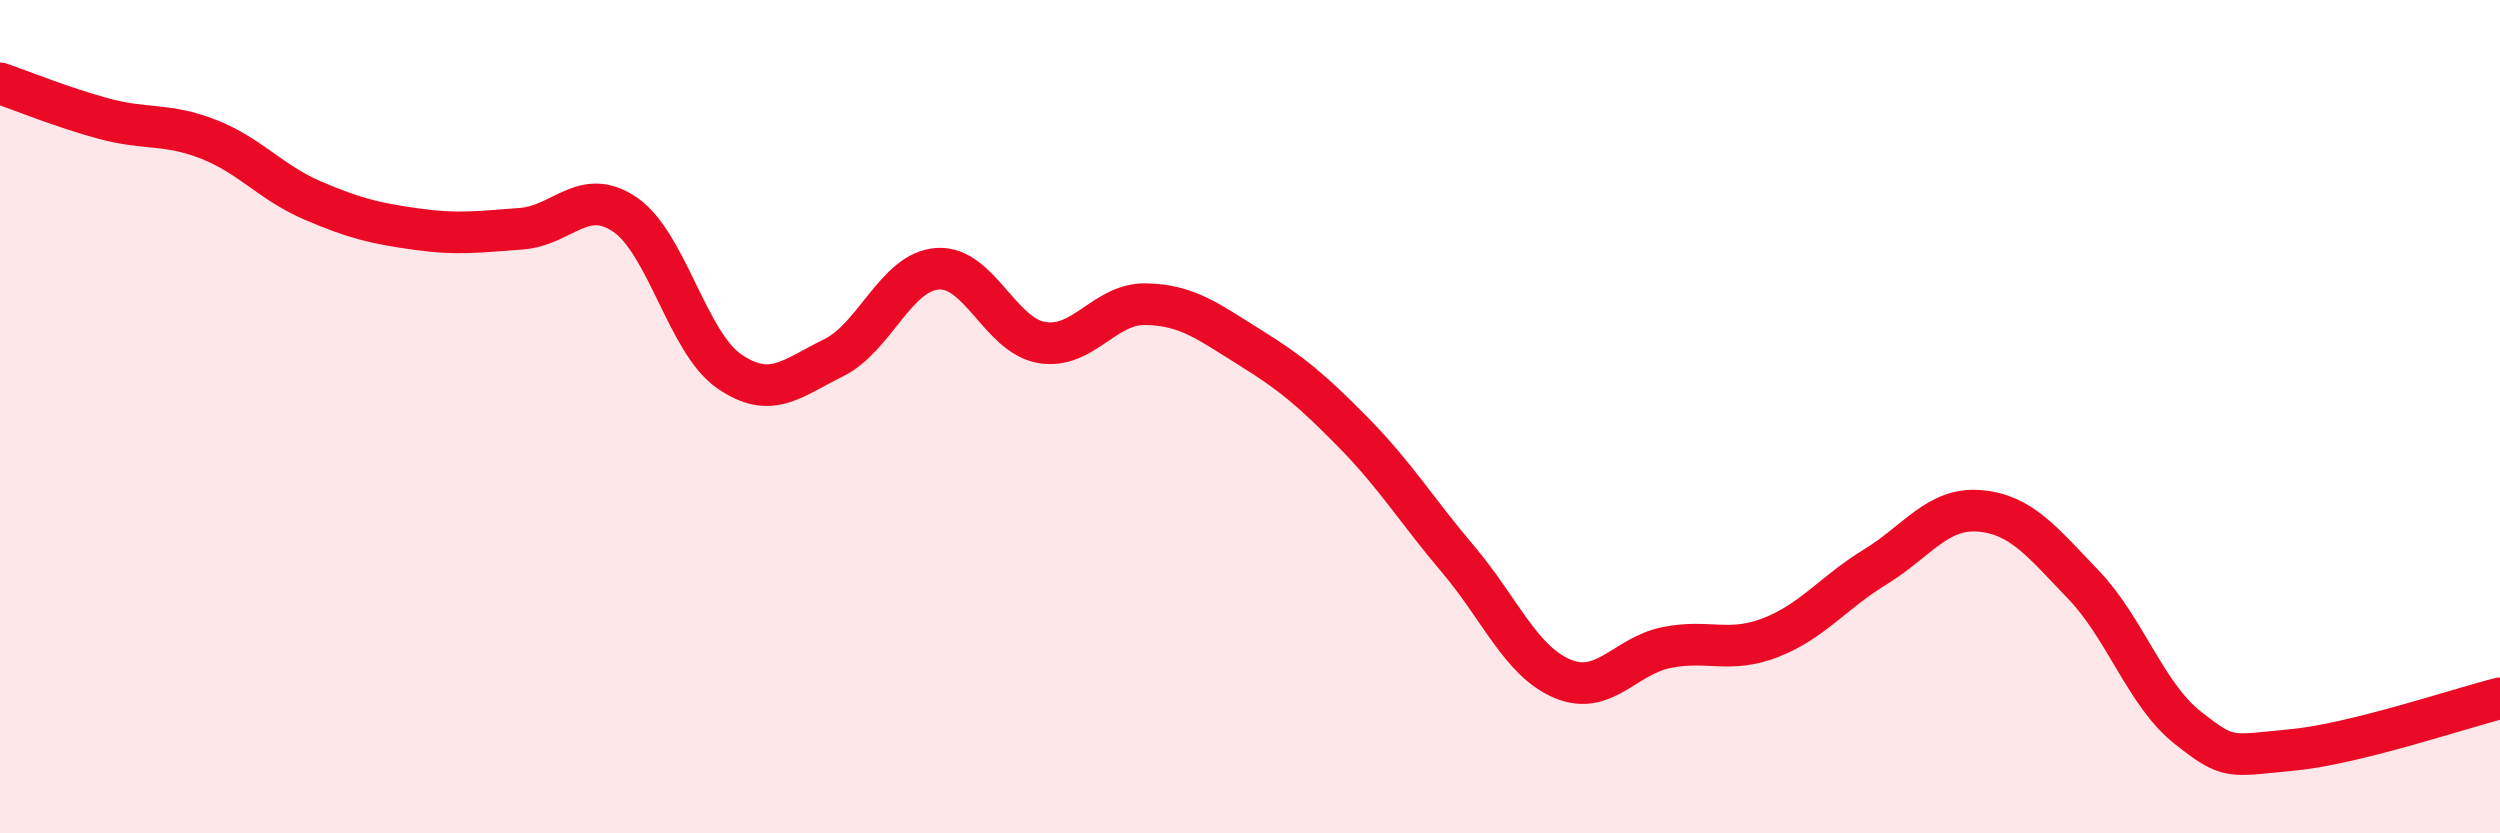
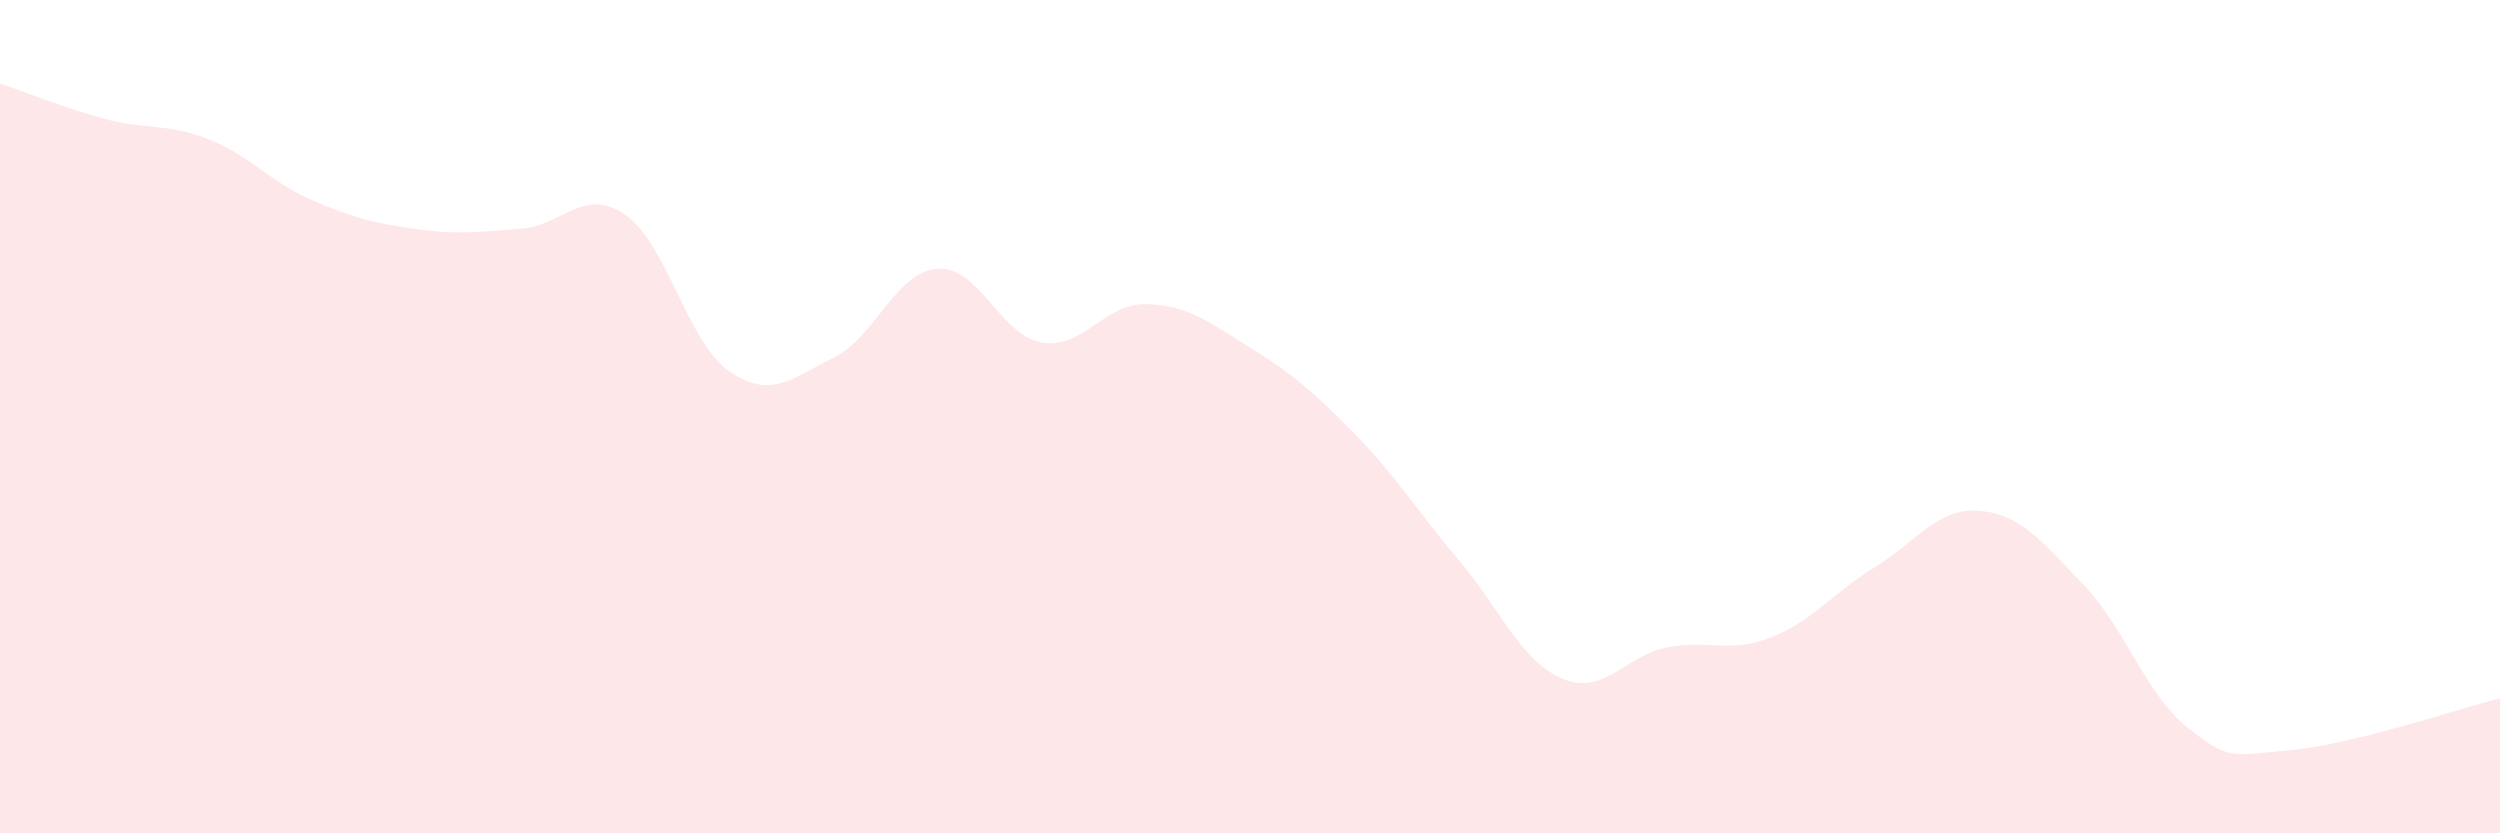
<svg xmlns="http://www.w3.org/2000/svg" width="60" height="20" viewBox="0 0 60 20">
  <path d="M 0,2 C 0.5,2.17 1.5,2.58 2.5,2.85 C 3.5,3.12 4,2.95 5,3.34 C 6,3.73 6.5,4.38 7.5,4.81 C 8.5,5.24 9,5.36 10,5.5 C 11,5.64 11.5,5.56 12.5,5.49 C 13.5,5.42 14,4.47 15,5.15 C 16,5.83 16.5,8.22 17.5,8.91 C 18.5,9.6 19,9.08 20,8.59 C 21,8.1 21.5,6.52 22.5,6.45 C 23.5,6.38 24,8.05 25,8.22 C 26,8.39 26.5,7.28 27.5,7.3 C 28.5,7.32 29,7.72 30,8.34 C 31,8.96 31.5,9.38 32.5,10.4 C 33.5,11.42 34,12.25 35,13.43 C 36,14.61 36.5,15.87 37.5,16.29 C 38.5,16.71 39,15.74 40,15.54 C 41,15.34 41.5,15.69 42.5,15.3 C 43.5,14.91 44,14.22 45,13.61 C 46,13 46.5,12.18 47.5,12.26 C 48.5,12.34 49,12.99 50,14.03 C 51,15.07 51.5,16.67 52.5,17.46 C 53.5,18.25 53.5,18.14 55,18 C 56.5,17.86 59,17.01 60,16.76L60 20L0 20Z" fill="#EB0A25" opacity="0.1" stroke-linecap="round" stroke-linejoin="round" />
-   <path d="M 0,2 C 0.5,2.17 1.5,2.58 2.5,2.85 C 3.5,3.12 4,2.95 5,3.34 C 6,3.73 6.5,4.38 7.5,4.81 C 8.5,5.24 9,5.36 10,5.5 C 11,5.64 11.5,5.56 12.5,5.49 C 13.5,5.42 14,4.47 15,5.15 C 16,5.83 16.5,8.22 17.5,8.91 C 18.5,9.6 19,9.08 20,8.59 C 21,8.1 21.5,6.52 22.5,6.45 C 23.5,6.38 24,8.05 25,8.22 C 26,8.39 26.5,7.28 27.5,7.3 C 28.5,7.32 29,7.72 30,8.34 C 31,8.96 31.5,9.38 32.5,10.4 C 33.5,11.42 34,12.25 35,13.43 C 36,14.61 36.5,15.87 37.5,16.29 C 38.5,16.71 39,15.74 40,15.54 C 41,15.34 41.5,15.69 42.5,15.3 C 43.5,14.91 44,14.22 45,13.61 C 46,13 46.5,12.18 47.5,12.26 C 48.5,12.34 49,12.99 50,14.03 C 51,15.07 51.5,16.67 52.5,17.46 C 53.5,18.25 53.5,18.14 55,18 C 56.5,17.86 59,17.01 60,16.76" stroke="#EB0A25" stroke-width="1" fill="none" stroke-linecap="round" stroke-linejoin="round" />
</svg>